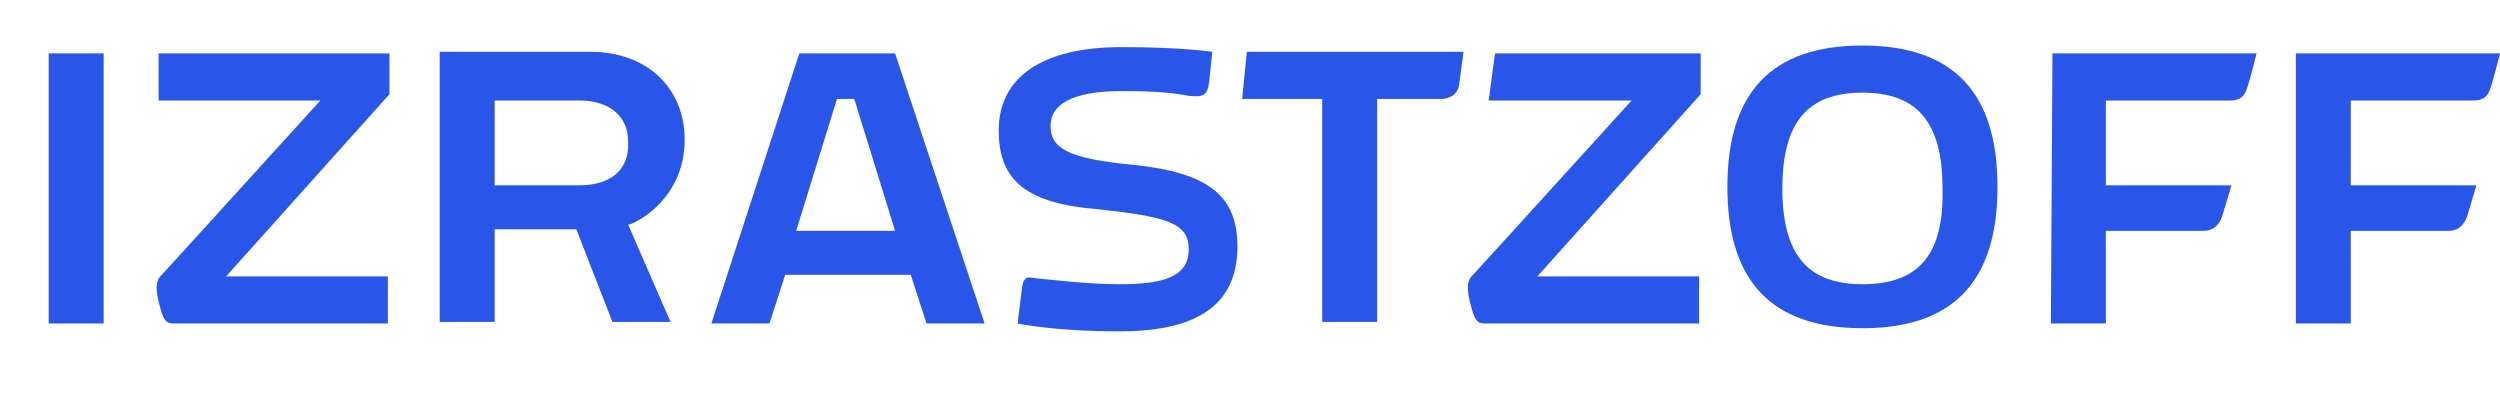
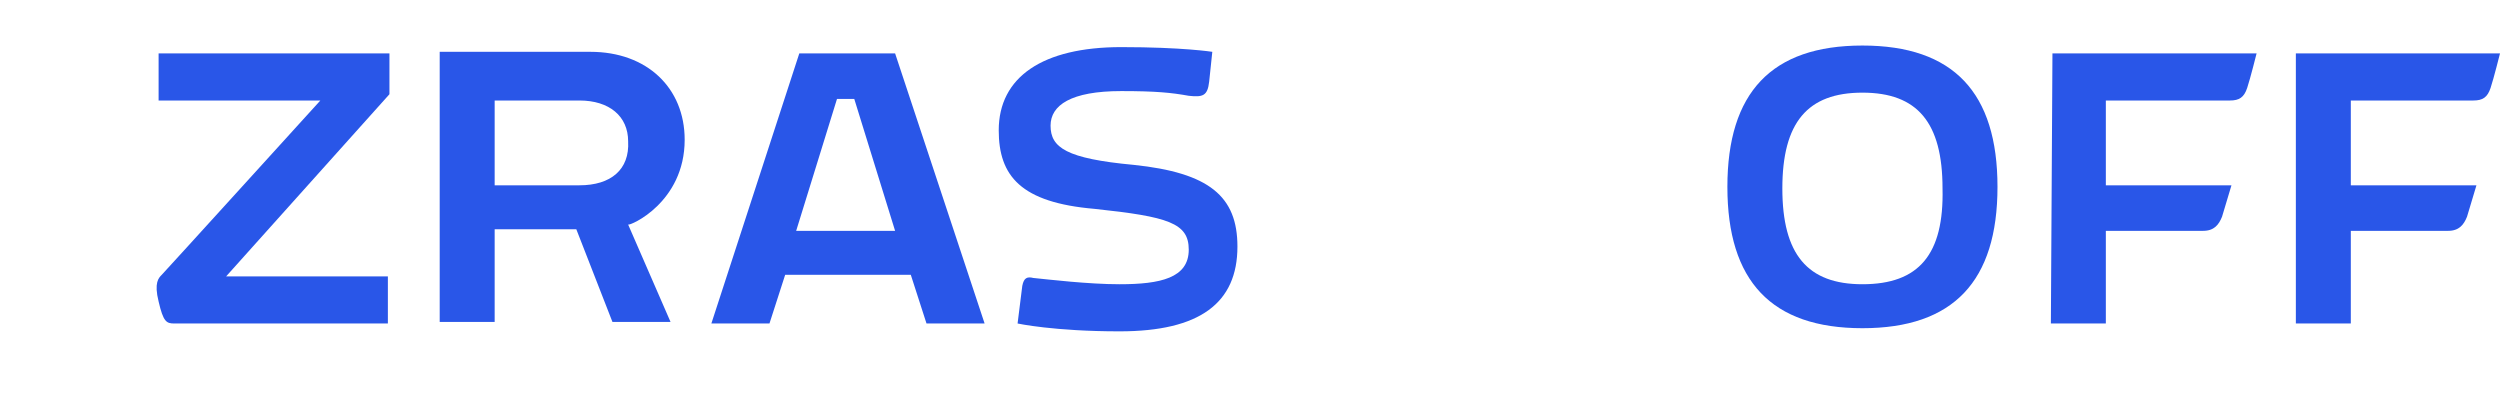
<svg xmlns="http://www.w3.org/2000/svg" version="1.1" id="Capa_1" x="0px" y="0px" viewBox="0 0 159.2 25.8" style="enable-background:new 0 0 159.2 25.8;" xml:space="preserve">
  <style type="text/css">
	.st0{fill:#2956E8;}
</style>
  <path class="st0" d="M130.6,20.6h3.5l0-5.9h6.2c0.7,0,1-0.4,1.2-0.9l0.6-2h-8V6.4h7.9c0.6,0,0.9-0.2,1.1-0.8s0.6-2.2,0.6-2.2h-13  L130.6,20.6L130.6,20.6z" />
  <path class="st0" d="M146.2,20.6h3.5l0-5.9h6.2c0.7,0,1-0.4,1.2-0.9l0.6-2h-8V6.4h7.8c0.6,0,0.9-0.2,1.1-0.8  c0.2-0.6,0.6-2.2,0.6-2.2h-13V20.6z" />
-   <rect x="3.1" y="3.4" class="st0" width="3.5" height="17.2" />
-   <path class="st0" d="M79.1,6.3h5.1v14.2h3.5V6.3h4.1c0.5,0,1-0.3,1.1-0.8c0.1-0.7,0.3-2.2,0.3-2.2H79.4L79.1,6.3z" />
  <path class="st0" d="M118.6,2.9c-5.8,0-8.6,3-8.6,9s2.8,9,8.6,9c5.8,0,8.6-3,8.6-9S124.4,2.9,118.6,2.9 M118.6,18.1  c-3.5,0-5.1-1.9-5.1-6.1c0-4.2,1.6-6.1,5.1-6.1c3.5,0,5.1,1.9,5.1,6.1C123.8,16.2,122.2,18.1,118.6,18.1" />
-   <path class="st0" d="M94.8,6.4h9.1c0,0-9.9,10.9-10.1,11.1c-0.2,0.2-0.5,0.5-0.2,1.7c0.3,1.3,0.5,1.4,1,1.4h13.6v-3H97.9L108.3,6  V3.4H95.2L94.8,6.4z" />
  <path class="st0" d="M50.9,3.4l-5.6,17.2h3.7l1-3.1h8l1,3.1h3.7L57,3.4C57,3.4,50.9,3.4,50.9,3.4z M50.7,14.7l2.6-8.4h1.1l2.6,8.4  L50.7,14.7z" />
  <path class="st0" d="M43.6,8.9c0-3.3-2.4-5.6-6-5.6H28v17.2h3.5v-5.9h5.2l2.3,5.9h3.7l-2.7-6.2C40.1,14.4,43.6,12.9,43.6,8.9   M36.9,11.8h-5.4V6.4h5.4c1.9,0,3.1,1,3.1,2.6C40.1,10.8,38.9,11.8,36.9,11.8" />
  <path class="st0" d="M10.1,6.4h10.3c0,0-9.9,10.9-10.1,11.1c-0.2,0.2-0.5,0.5-0.2,1.7c0.3,1.3,0.5,1.4,1,1.4h13.6v-3H14.4L24.8,6  V3.4H10.1V6.4z" />
  <path class="st0" d="M72.2,10.5c-4.3-0.4-5.3-1.1-5.3-2.5c0-1.3,1.3-2.2,4.5-2.2c2.2,0,3.2,0.1,4.3,0.3c0.9,0.1,1.2,0,1.3-0.9  l0.2-1.9c0,0-1.9-0.3-5.8-0.3c-5,0-7.8,1.9-7.8,5.3c0,2.9,1.4,4.6,6.1,5c4.7,0.5,6,0.9,6,2.6c0,1.8-1.8,2.2-4.4,2.2  c-2,0-4.5-0.3-5.5-0.4c-0.4-0.1-0.6,0-0.7,0.5l-0.3,2.4c0,0,2.3,0.5,6.5,0.5c5.1,0,7.5-1.8,7.5-5.4C78.8,12.5,77,11,72.2,10.5" />
</svg>